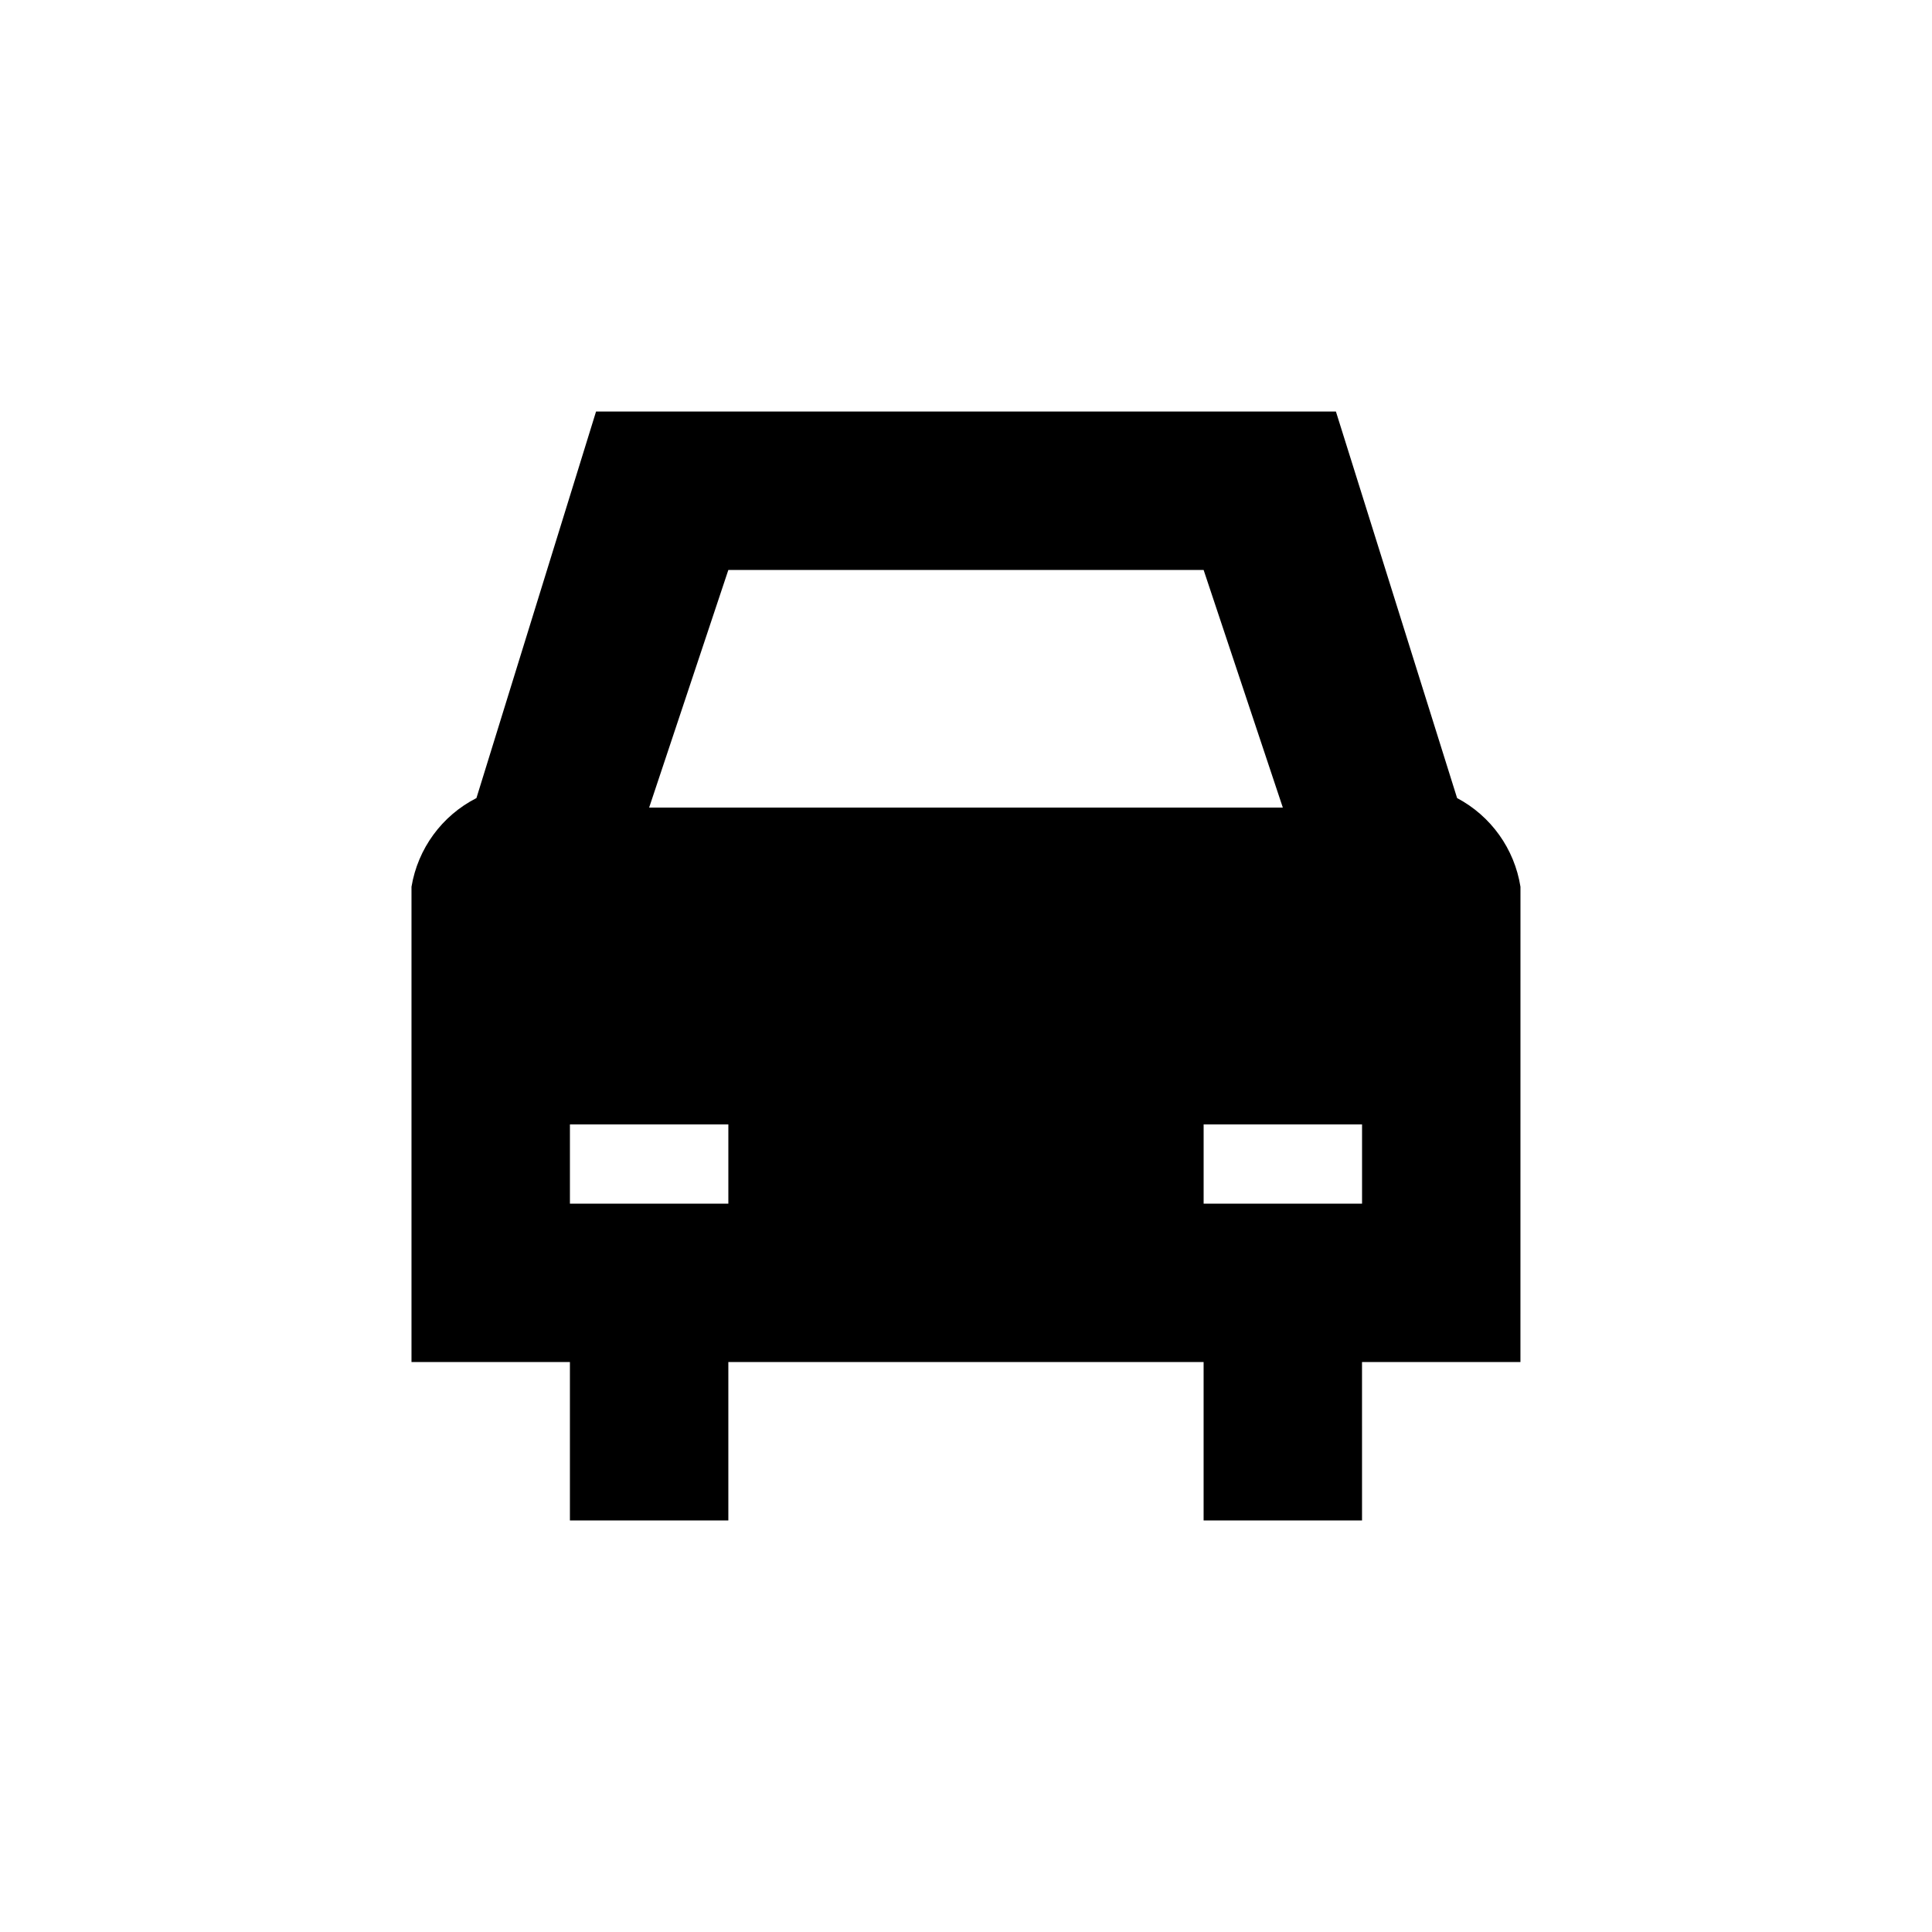
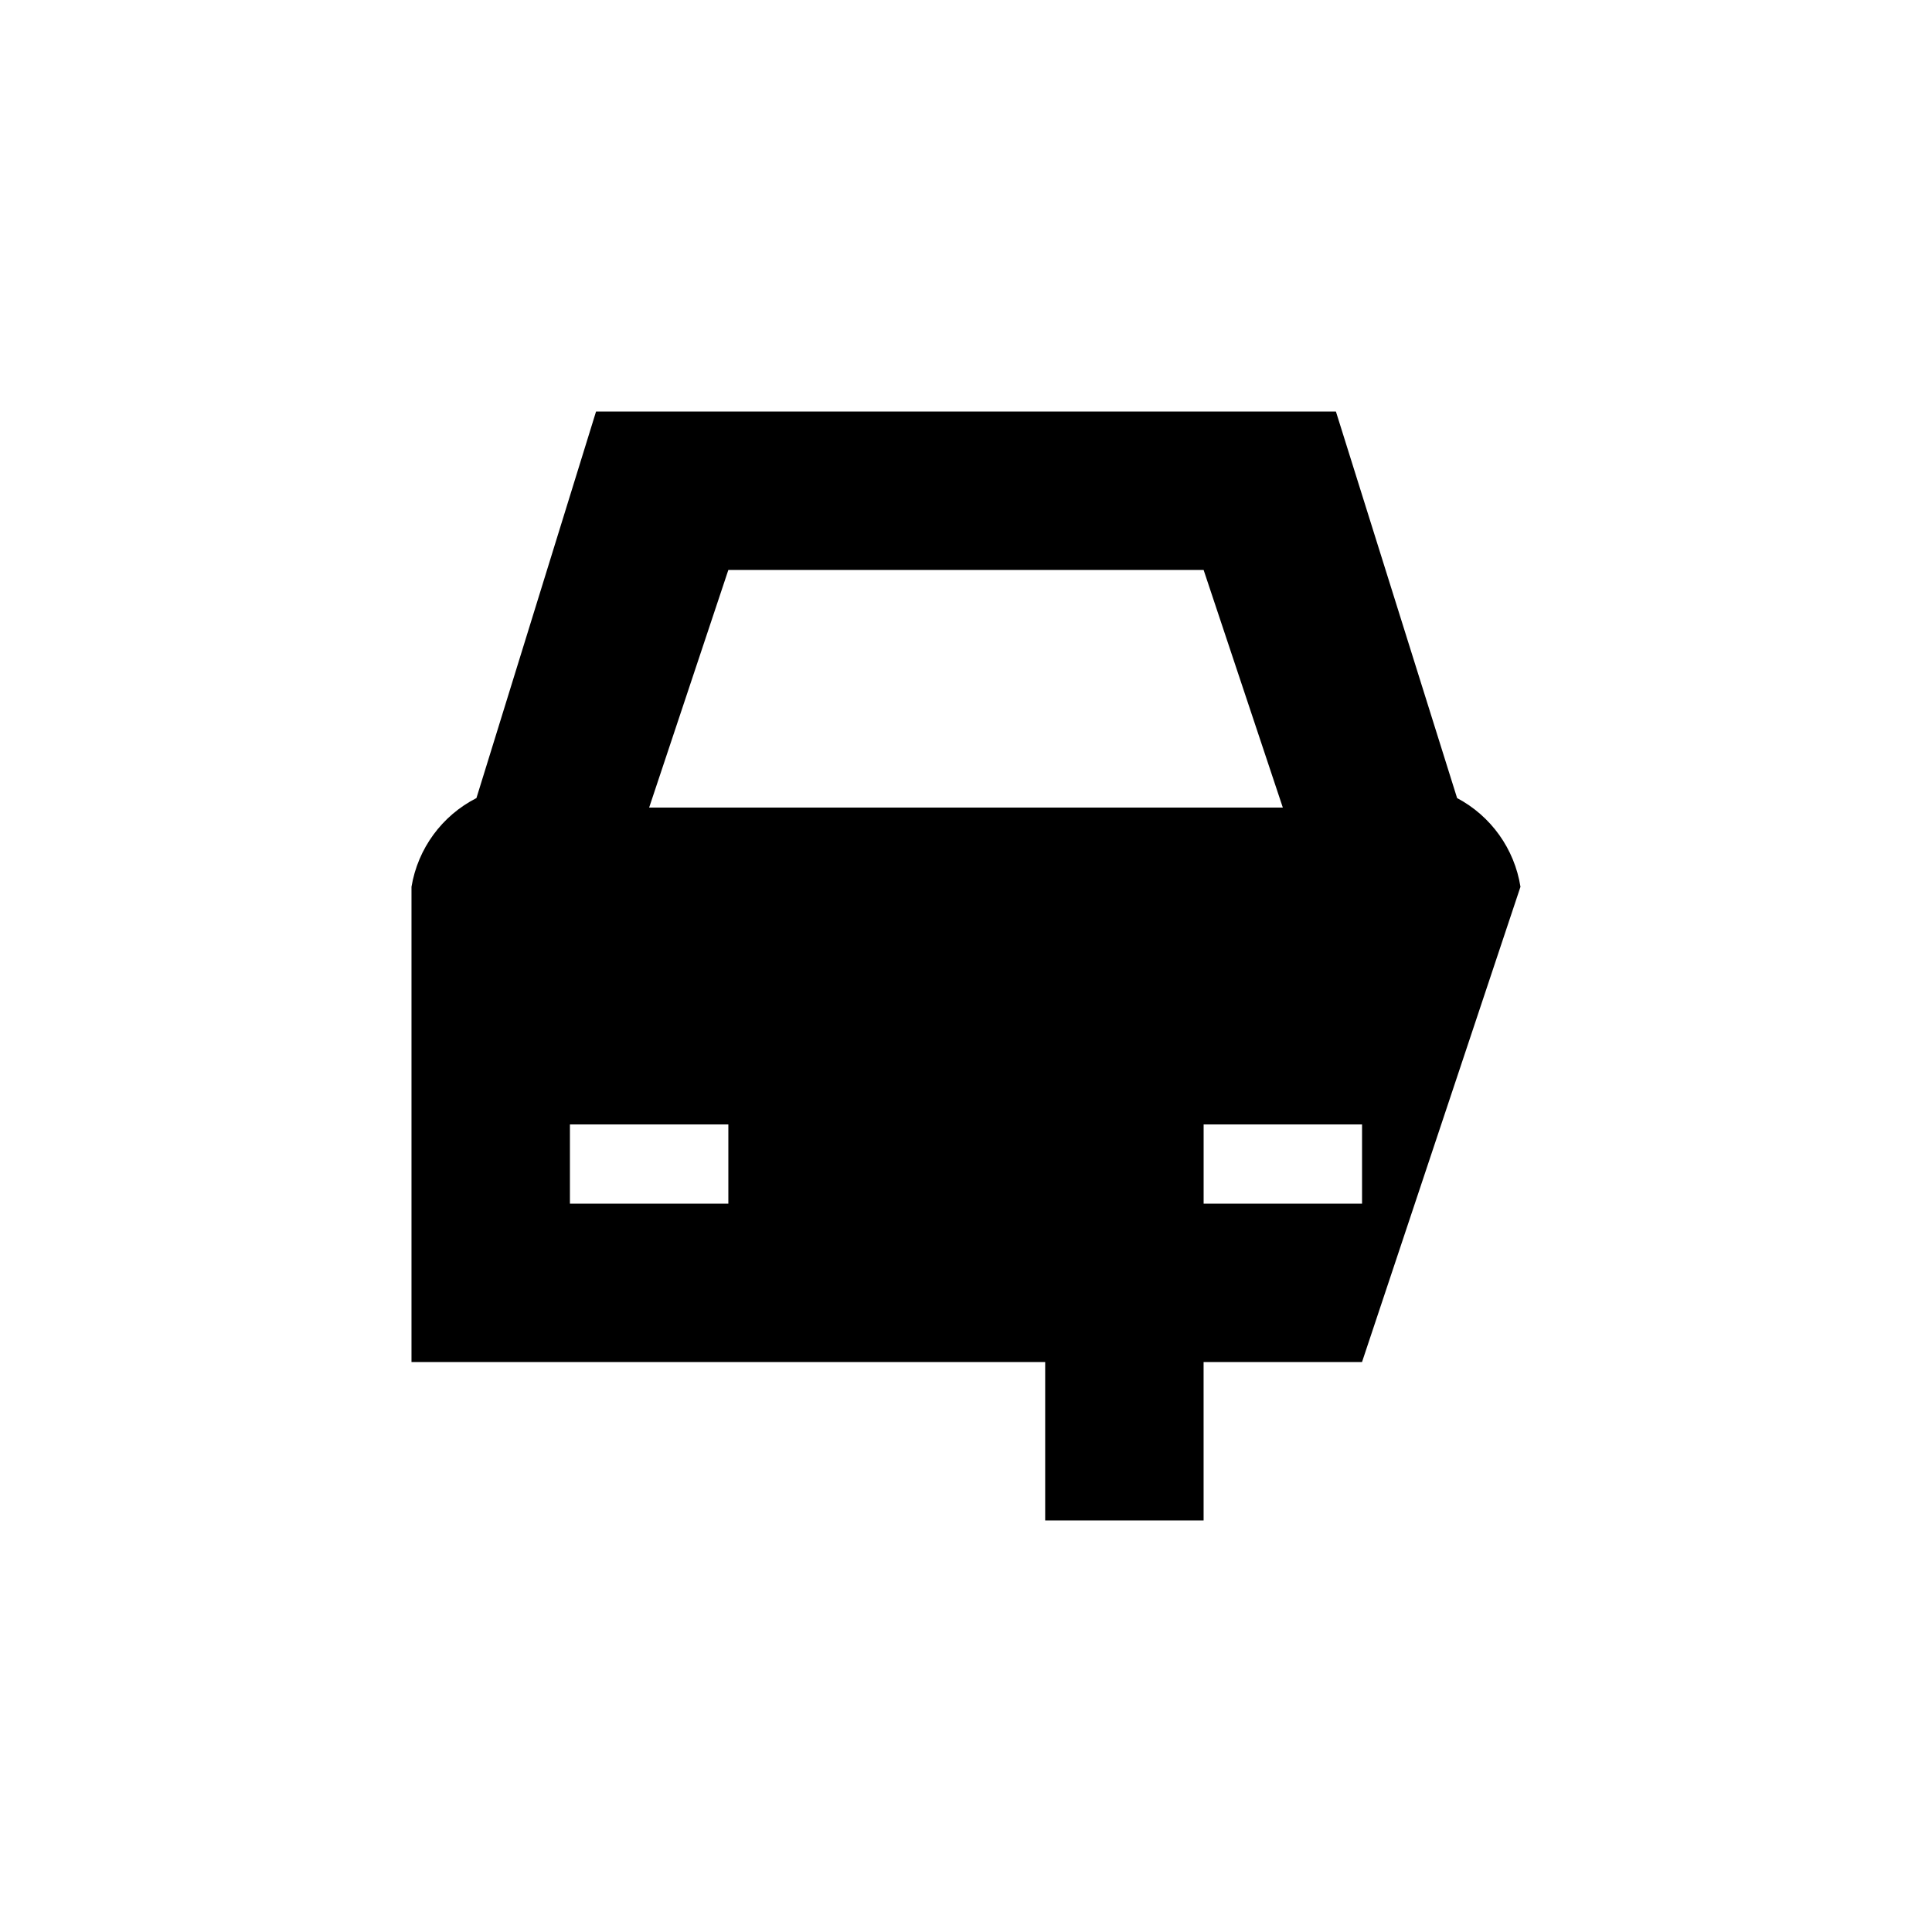
<svg xmlns="http://www.w3.org/2000/svg" fill="#000000" width="800px" height="800px" version="1.1" viewBox="144 144 512 512">
-   <path d="m546.94 379.01c-1.59-10.043-7.809-18.754-16.793-23.512l-32.117-102.44h-196.07l-31.699 102.44c-9.145 4.66-15.531 13.387-17.211 23.512v125.95l41.984-0.004v41.984h41.984v-41.984h125.95v41.984h41.984l-0.004-41.984h41.984zm-209.92 83.969h-41.984v-20.992h41.984zm-20.992-104.96 20.992-62.977h125.95l20.992 62.977zm188.93 104.96h-41.984v-20.992h41.984z" />
+   <path d="m546.94 379.01c-1.59-10.043-7.809-18.754-16.793-23.512l-32.117-102.44h-196.07l-31.699 102.44c-9.145 4.66-15.531 13.387-17.211 23.512v125.95l41.984-0.004v41.984v-41.984h125.95v41.984h41.984l-0.004-41.984h41.984zm-209.92 83.969h-41.984v-20.992h41.984zm-20.992-104.96 20.992-62.977h125.95l20.992 62.977zm188.93 104.96h-41.984v-20.992h41.984z" />
</svg>